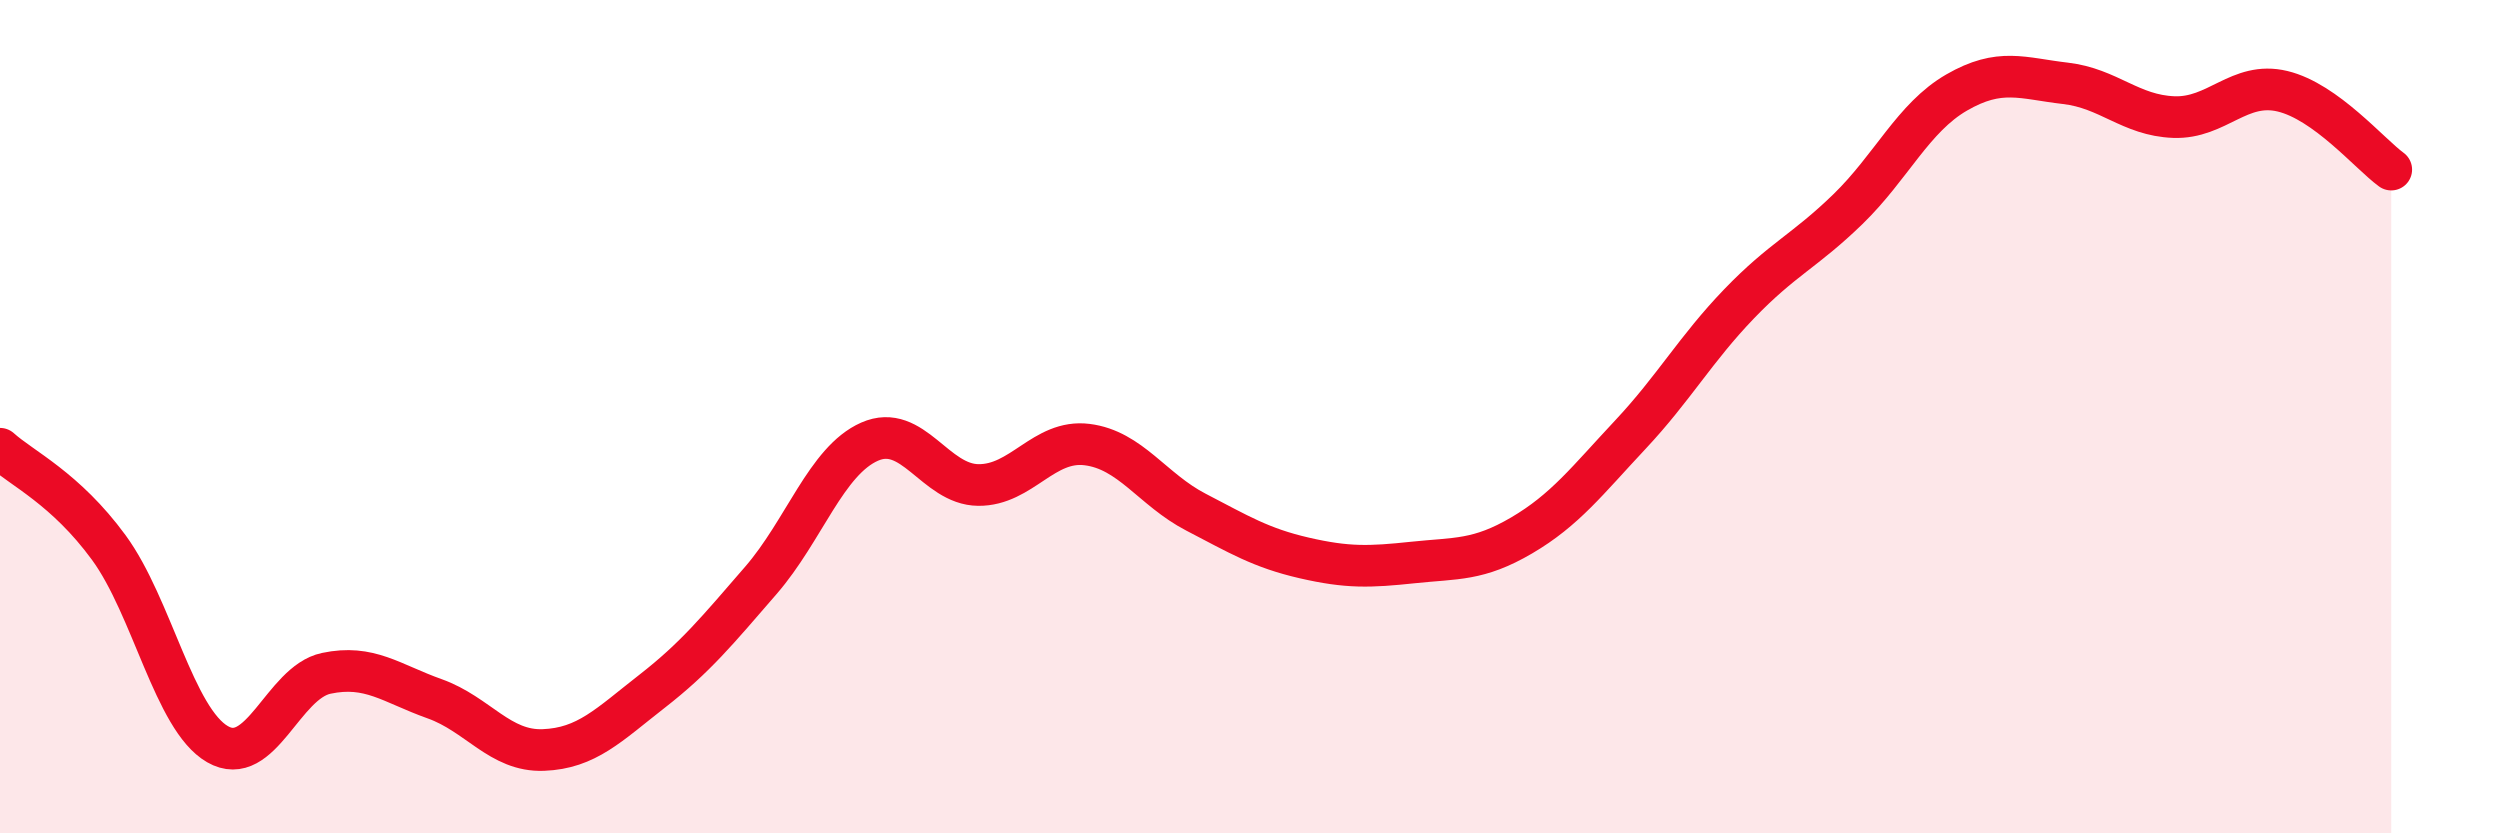
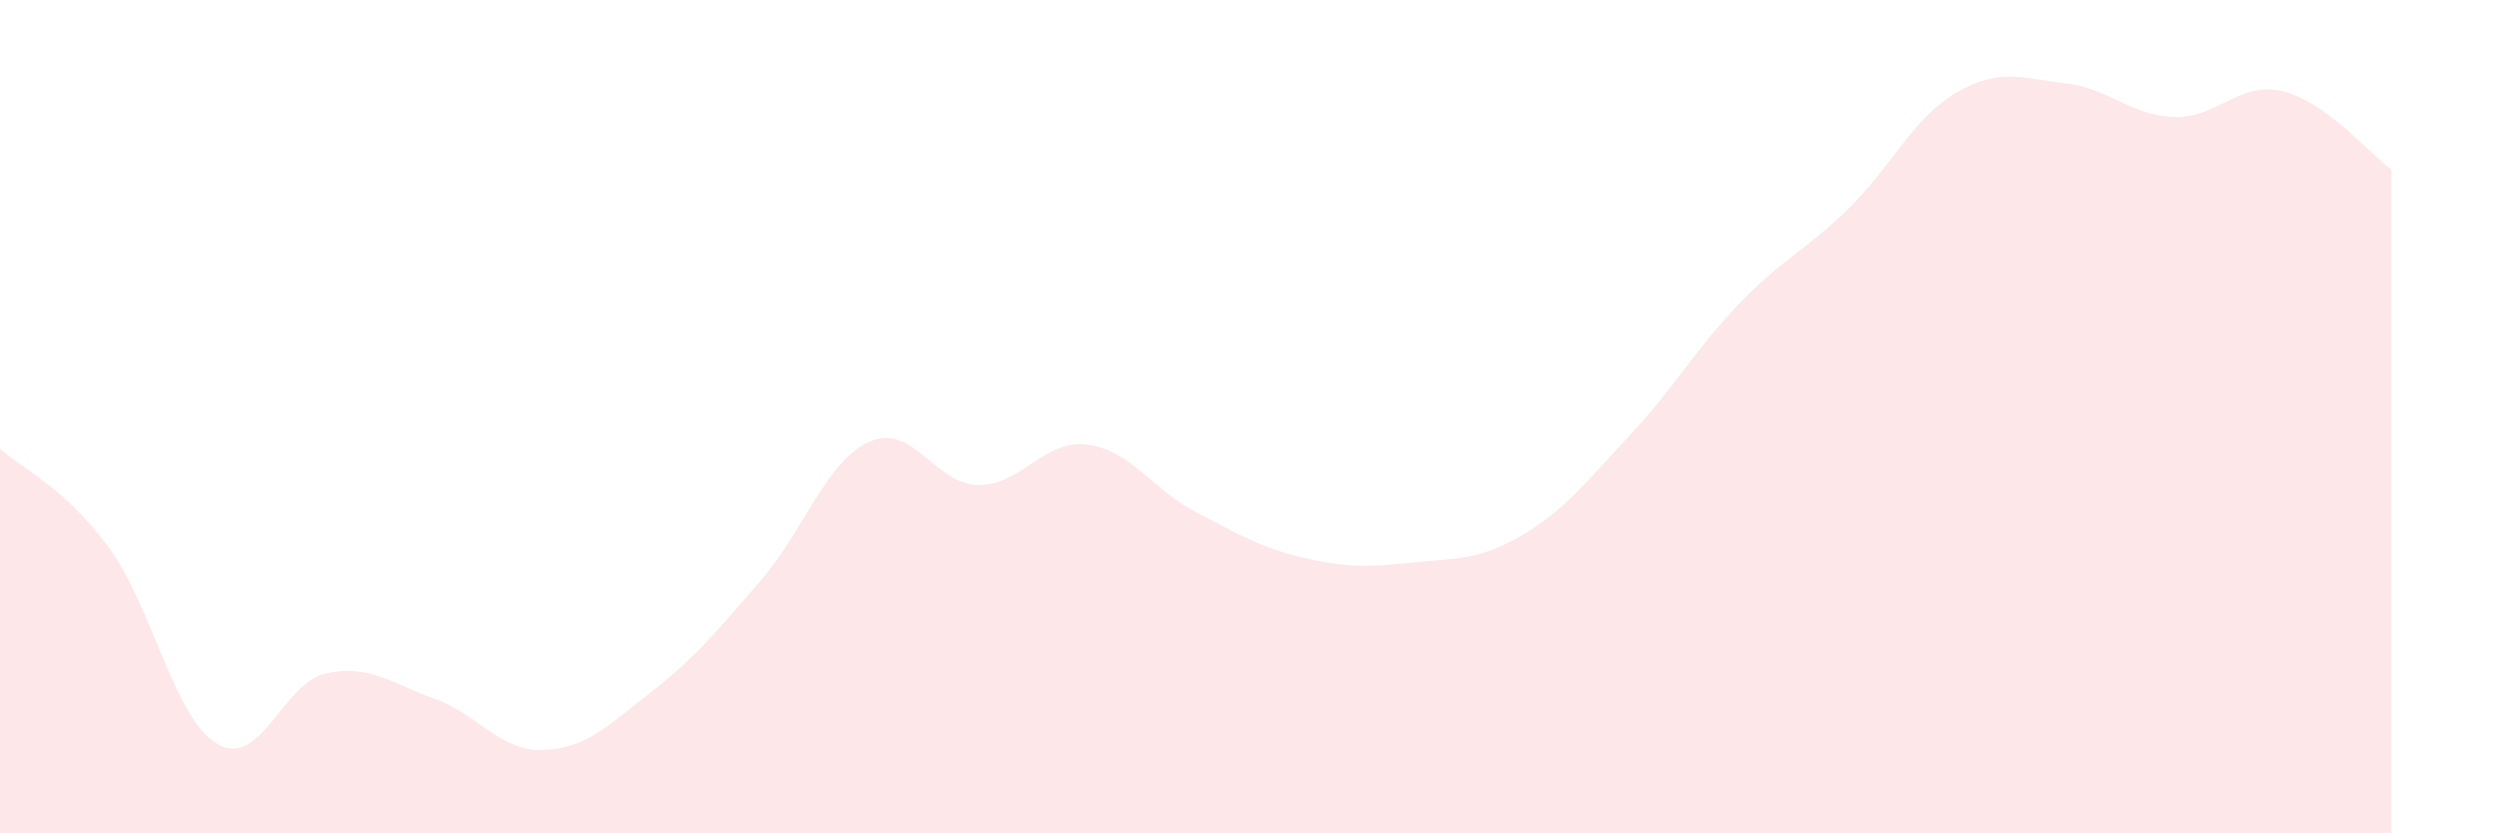
<svg xmlns="http://www.w3.org/2000/svg" width="60" height="20" viewBox="0 0 60 20">
  <path d="M 0,10.77 C 0.52,11.24 1.57,11.72 2.61,13.14 C 3.65,14.56 4.18,17.26 5.22,17.86 C 6.26,18.46 6.79,16.38 7.83,16.16 C 8.87,15.94 9.39,16.4 10.43,16.77 C 11.47,17.14 12,18.04 13.04,18 C 14.08,17.96 14.61,17.4 15.65,16.59 C 16.69,15.78 17.22,15.13 18.26,13.93 C 19.3,12.73 19.83,11.06 20.87,10.6 C 21.91,10.14 22.44,11.63 23.48,11.64 C 24.52,11.65 25.05,10.54 26.09,10.67 C 27.13,10.8 27.66,11.75 28.7,12.29 C 29.74,12.83 30.26,13.15 31.3,13.39 C 32.34,13.63 32.87,13.61 33.91,13.5 C 34.95,13.39 35.48,13.46 36.52,12.85 C 37.56,12.24 38.09,11.54 39.13,10.43 C 40.17,9.32 40.7,8.37 41.74,7.29 C 42.78,6.21 43.31,6.03 44.35,5.02 C 45.39,4.01 45.92,2.82 46.96,2.22 C 48,1.62 48.53,1.88 49.57,2 C 50.61,2.12 51.13,2.77 52.17,2.81 C 53.21,2.85 53.74,1.94 54.78,2.19 C 55.82,2.44 56.87,3.69 57.39,4.07L57.39 20L0 20Z" fill="#EB0A25" opacity="0.1" stroke-linecap="round" stroke-linejoin="round" />
-   <path d="M 0,10.77 C 0.52,11.24 1.57,11.72 2.61,13.14 C 3.65,14.56 4.18,17.26 5.22,17.86 C 6.26,18.46 6.79,16.38 7.83,16.16 C 8.87,15.94 9.39,16.4 10.43,16.77 C 11.47,17.14 12,18.04 13.04,18 C 14.08,17.96 14.61,17.4 15.65,16.59 C 16.69,15.78 17.22,15.13 18.26,13.93 C 19.3,12.73 19.83,11.06 20.87,10.6 C 21.91,10.14 22.44,11.63 23.48,11.64 C 24.52,11.65 25.05,10.54 26.09,10.67 C 27.13,10.8 27.66,11.75 28.7,12.29 C 29.74,12.83 30.26,13.15 31.3,13.39 C 32.34,13.63 32.87,13.61 33.91,13.5 C 34.95,13.39 35.48,13.46 36.52,12.85 C 37.56,12.24 38.09,11.54 39.13,10.43 C 40.17,9.32 40.7,8.37 41.74,7.29 C 42.78,6.21 43.31,6.03 44.35,5.02 C 45.39,4.01 45.92,2.82 46.96,2.22 C 48,1.62 48.53,1.88 49.57,2 C 50.61,2.12 51.13,2.77 52.17,2.81 C 53.21,2.85 53.74,1.94 54.78,2.19 C 55.82,2.44 56.87,3.69 57.39,4.07" stroke="#EB0A25" stroke-width="1" fill="none" stroke-linecap="round" stroke-linejoin="round" />
</svg>